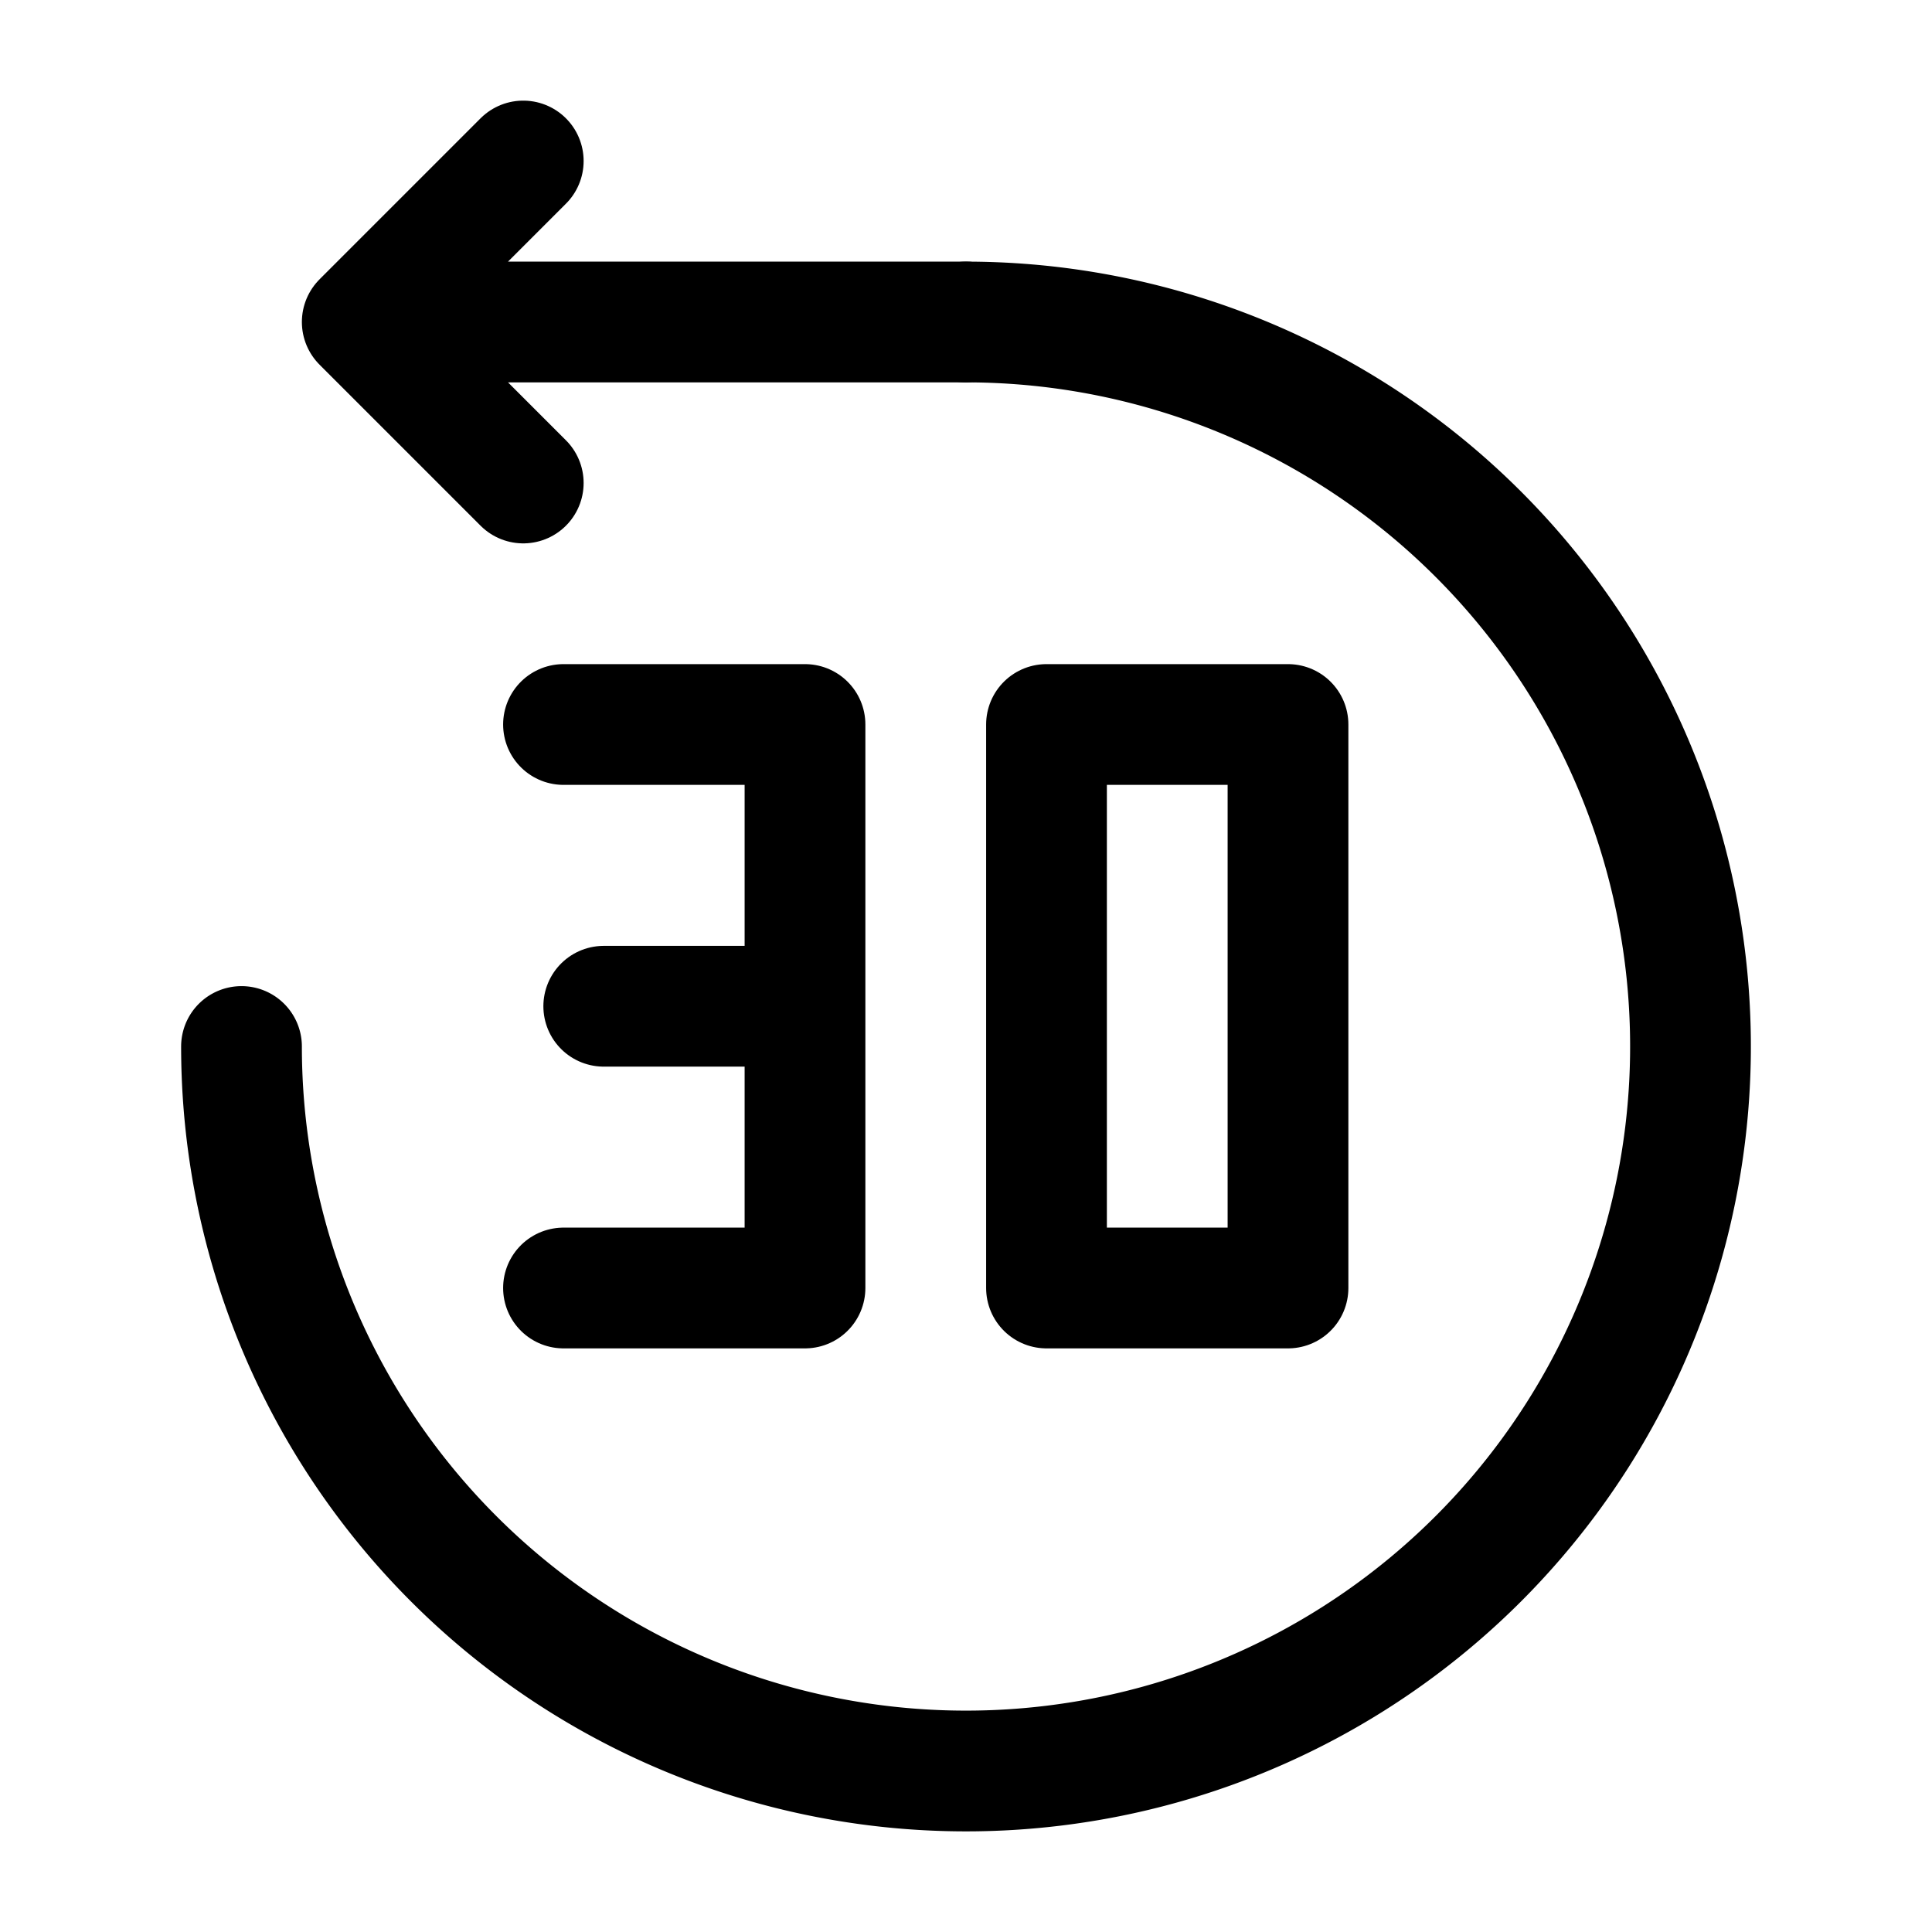
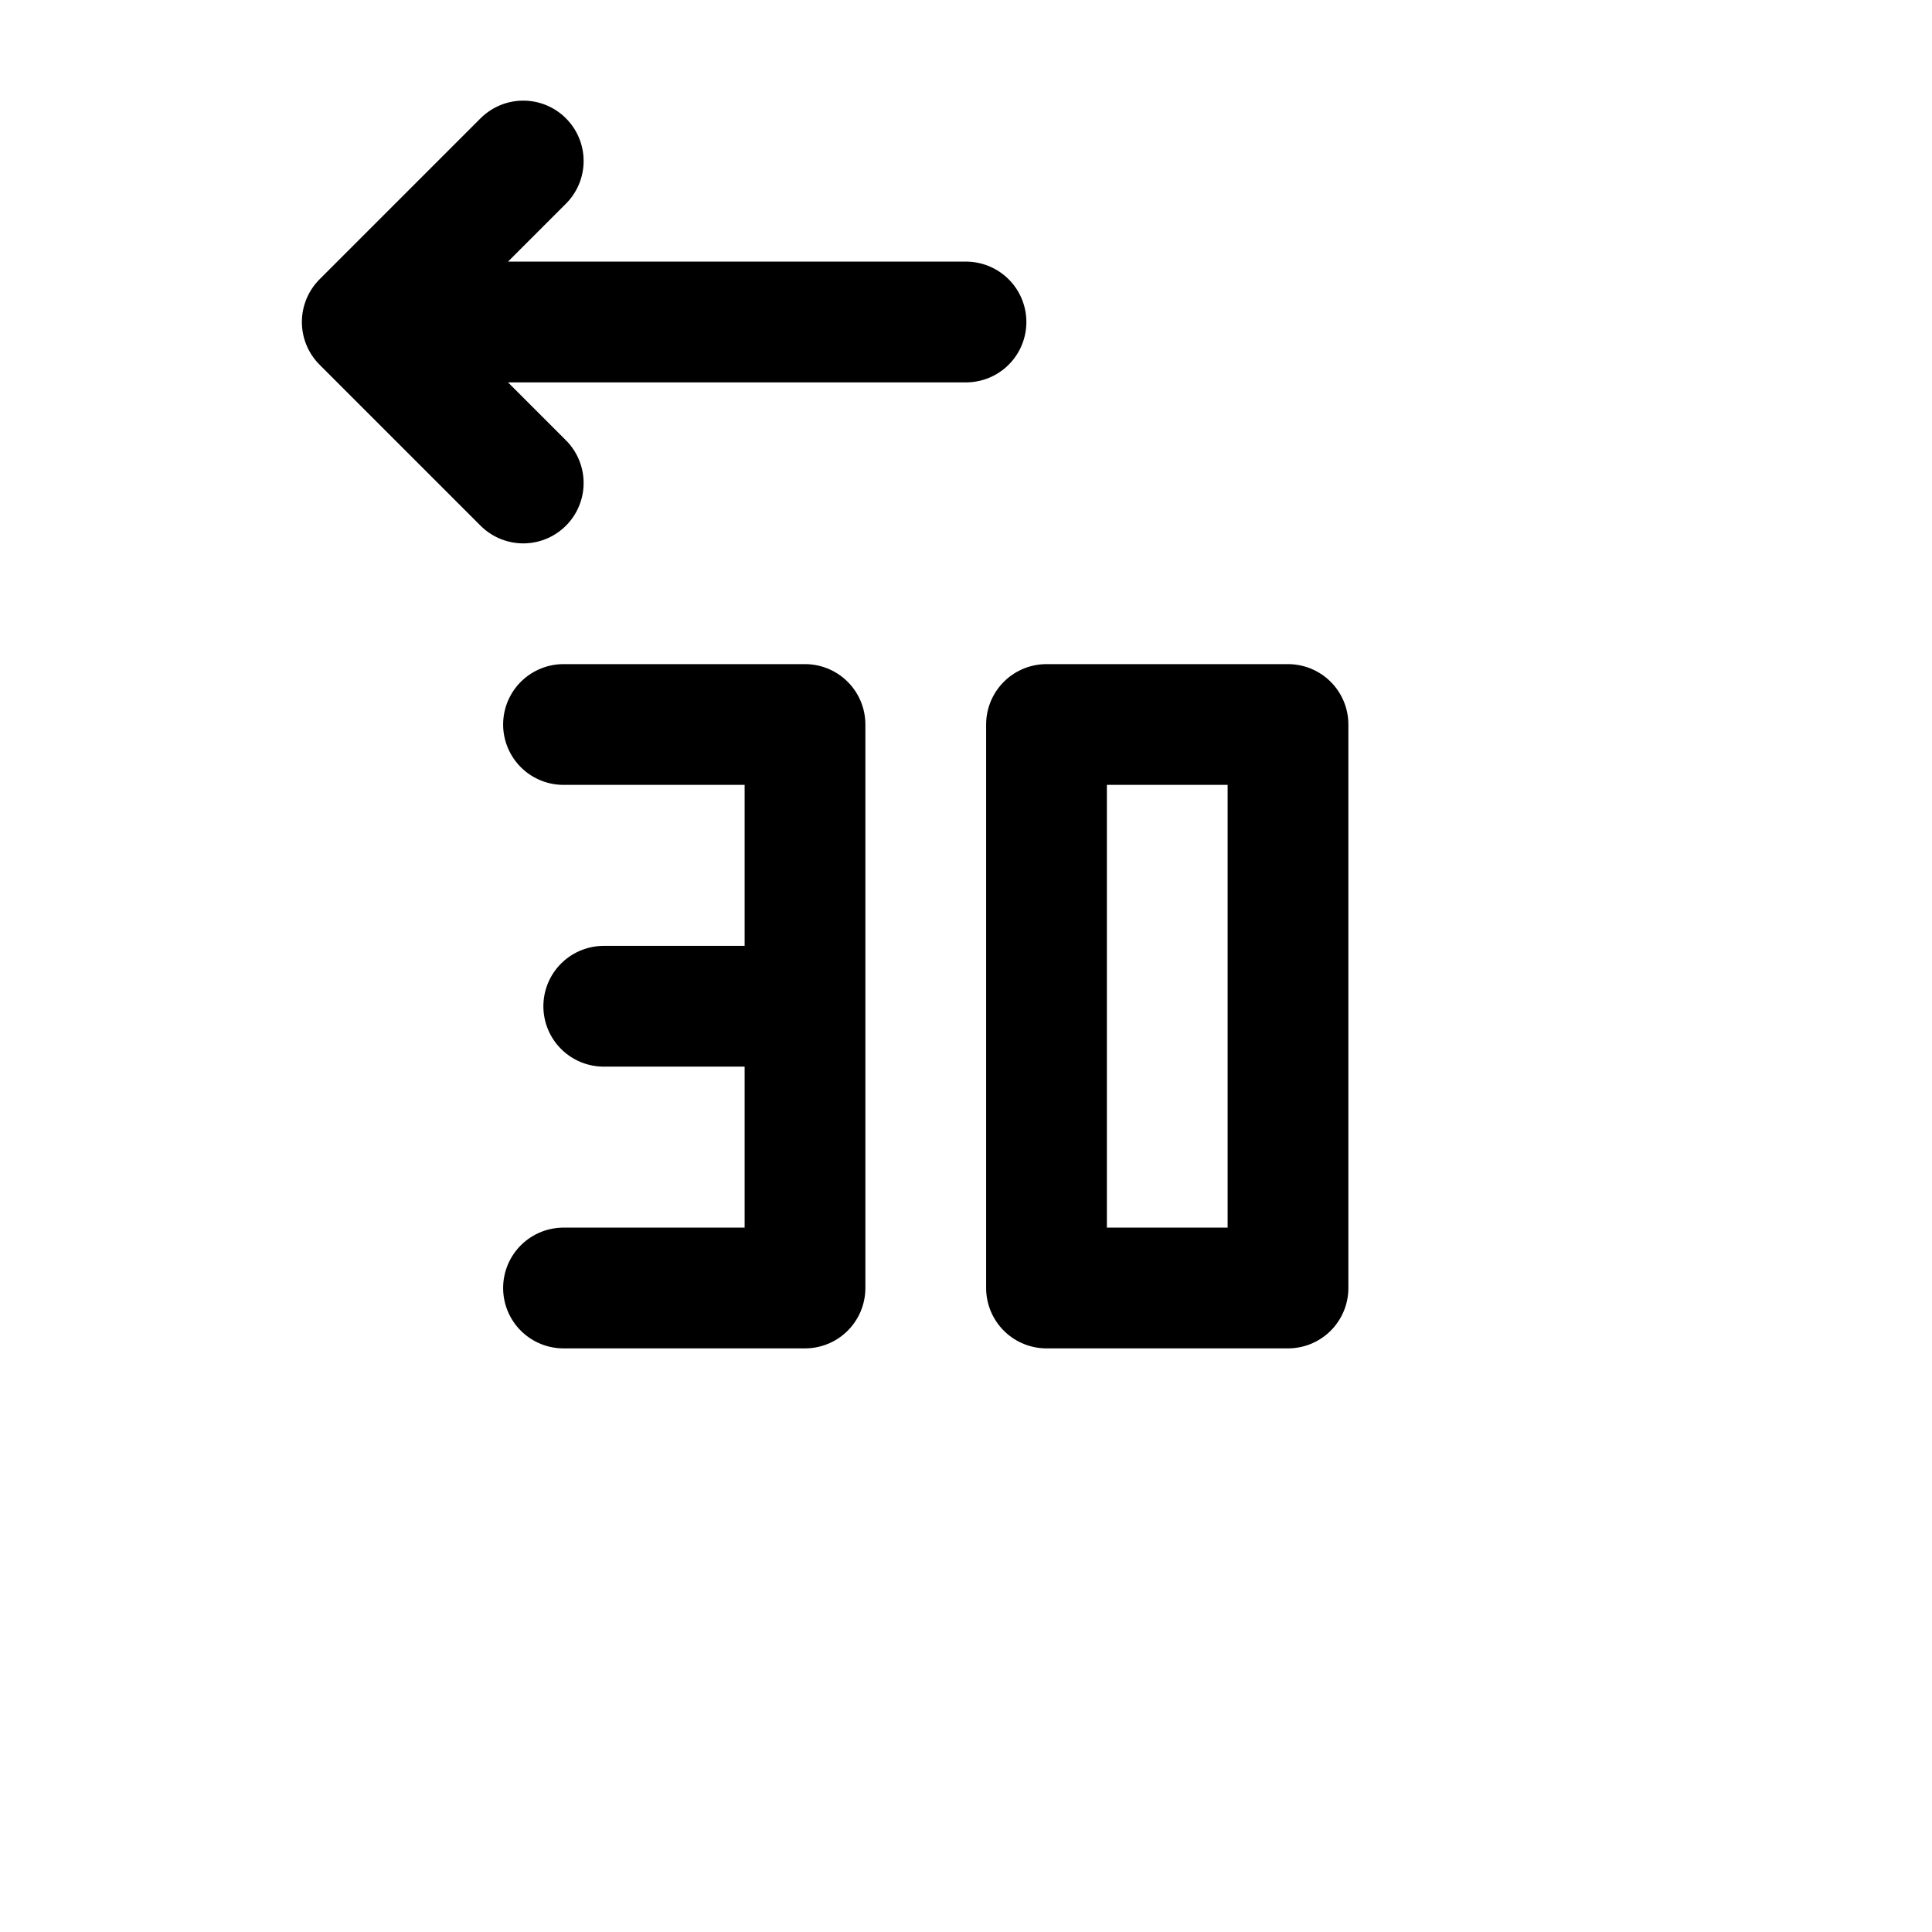
<svg xmlns="http://www.w3.org/2000/svg" width="24" height="24" fill="none">
-   <path stroke="#000" stroke-linecap="round" stroke-linejoin="round" stroke-width="1.5" d="M3 13a9 9 0 1 0 9-9" />
  <path stroke="#000" stroke-linecap="round" stroke-linejoin="round" stroke-width="1.5" d="M10 12.5V16H7m3-3.5V9H7m3 3.5H7.5m8.5 1V16m0 0h-3V9h3v7ZM12 4H4.5m0 0 2-2m-2 2 2 2" />
</svg>